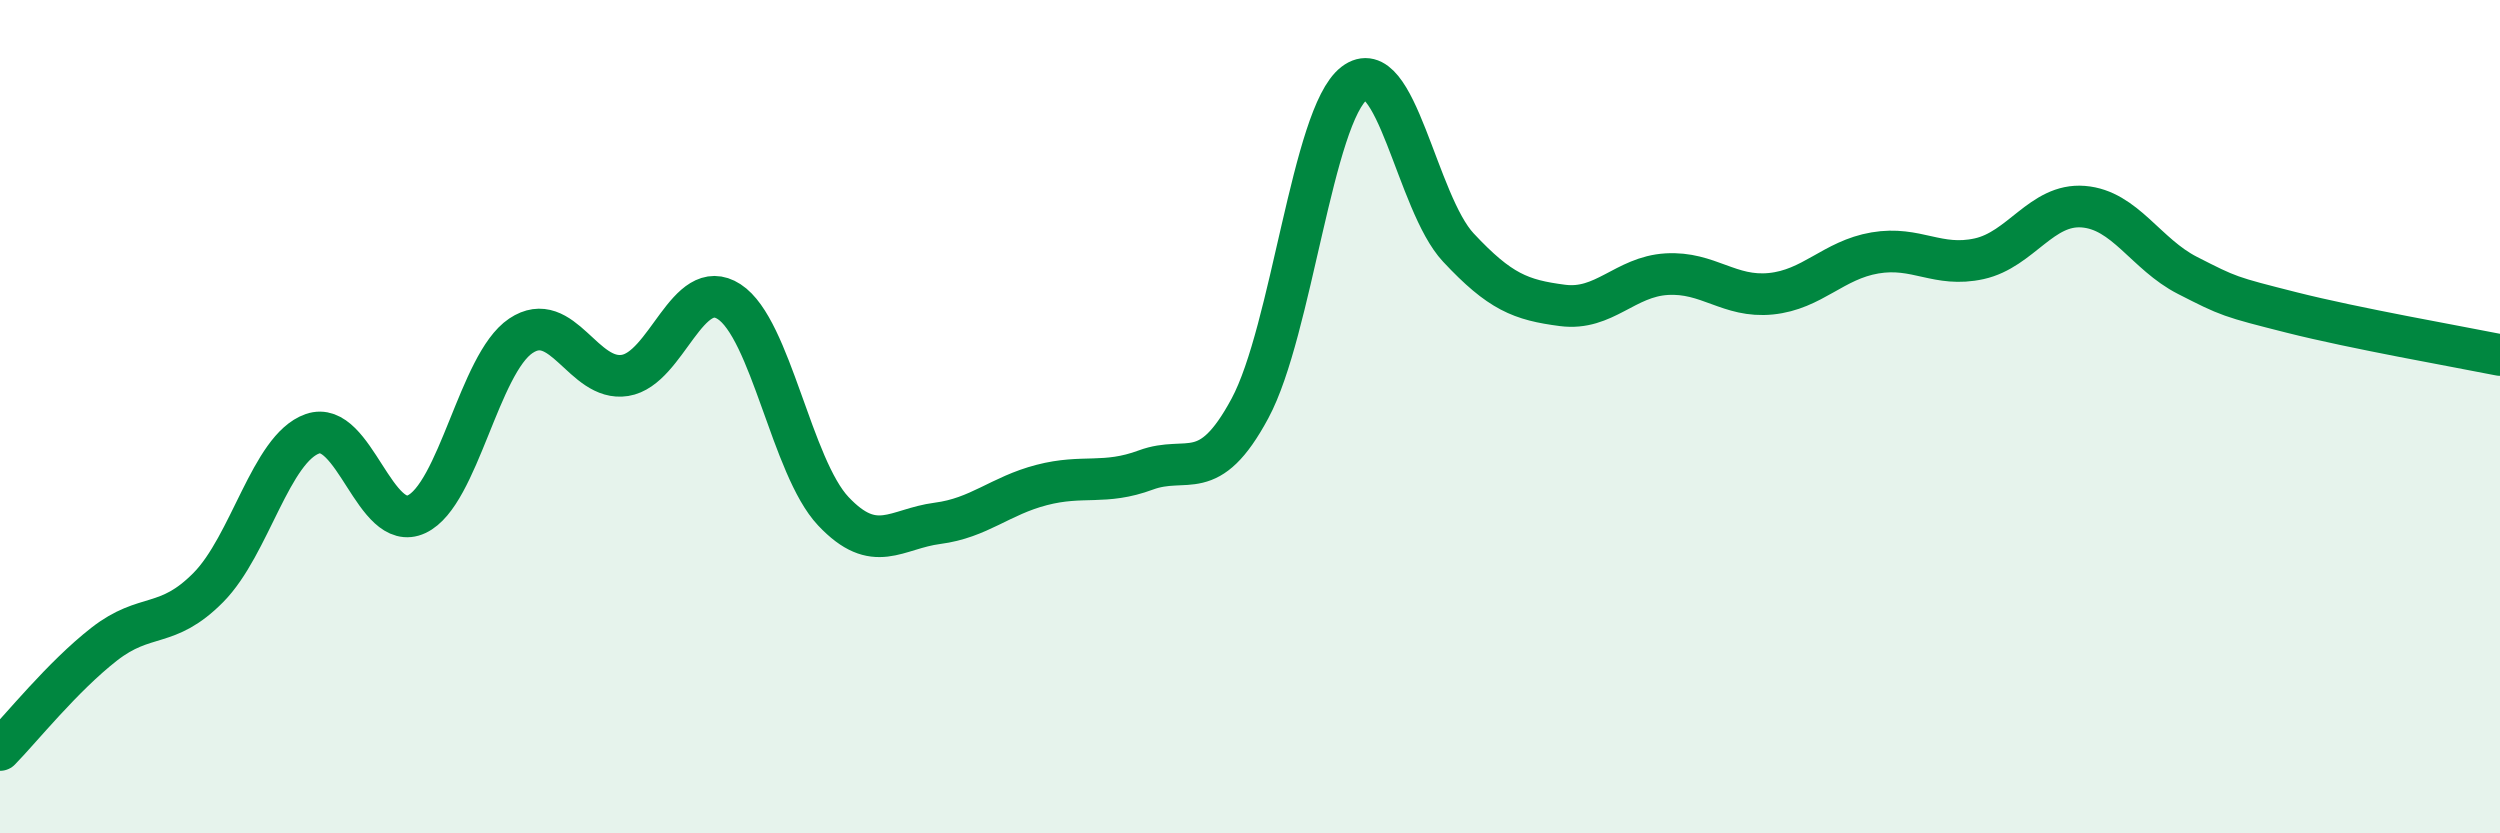
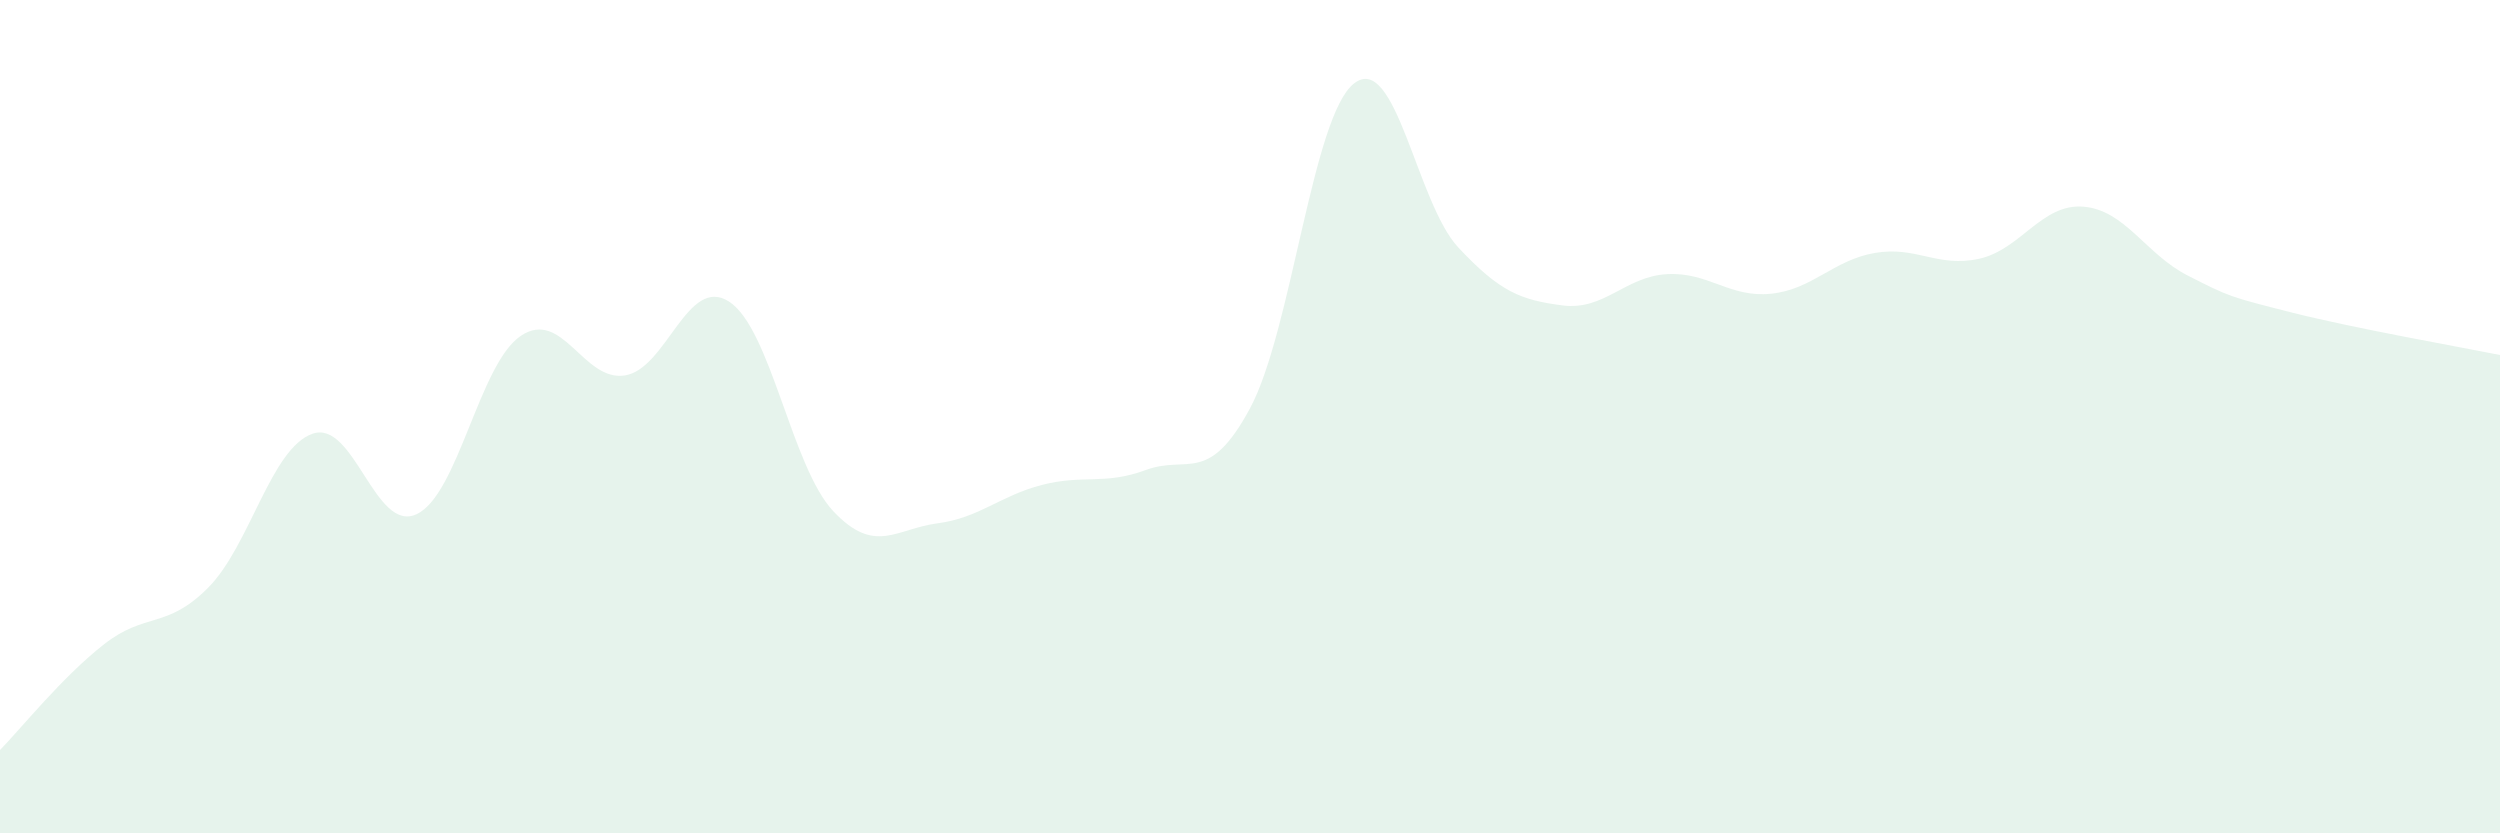
<svg xmlns="http://www.w3.org/2000/svg" width="60" height="20" viewBox="0 0 60 20">
  <path d="M 0,18 C 0.5,17.49 1.5,16.24 2.5,15.46 C 3.5,14.68 4,15.11 5,14.1 C 6,13.09 6.5,10.76 7.5,10.41 C 8.5,10.06 9,12.81 10,12.34 C 11,11.87 11.5,8.73 12.5,8.06 C 13.5,7.39 14,9.17 15,9.01 C 16,8.85 16.5,6.59 17.5,7.24 C 18.5,7.89 19,11.21 20,12.27 C 21,13.33 21.5,12.69 22.5,12.56 C 23.5,12.43 24,11.9 25,11.64 C 26,11.38 26.5,11.65 27.5,11.28 C 28.5,10.91 29,11.66 30,9.8 C 31,7.94 31.5,2.77 32.5,2 C 33.5,1.23 34,4.87 35,5.94 C 36,7.01 36.5,7.2 37.5,7.33 C 38.5,7.46 39,6.64 40,6.58 C 41,6.52 41.5,7.15 42.5,7.05 C 43.5,6.95 44,6.24 45,6.07 C 46,5.9 46.5,6.43 47.5,6.21 C 48.5,5.99 49,4.88 50,4.96 C 51,5.04 51.5,6.1 52.5,6.61 C 53.5,7.12 53.5,7.12 55,7.5 C 56.5,7.88 59,8.32 60,8.52L60 20L0 20Z" fill="#008740" opacity="0.1" stroke-linecap="round" stroke-linejoin="round" />
-   <path d="M 0,18 C 0.5,17.49 1.5,16.24 2.5,15.46 C 3.5,14.68 4,15.11 5,14.1 C 6,13.09 6.5,10.76 7.5,10.41 C 8.5,10.06 9,12.81 10,12.34 C 11,11.87 11.5,8.73 12.5,8.06 C 13.5,7.39 14,9.17 15,9.01 C 16,8.85 16.5,6.59 17.5,7.24 C 18.5,7.89 19,11.21 20,12.27 C 21,13.33 21.5,12.69 22.5,12.56 C 23.5,12.43 24,11.9 25,11.64 C 26,11.38 26.5,11.65 27.5,11.28 C 28.5,10.91 29,11.66 30,9.8 C 31,7.94 31.5,2.77 32.5,2 C 33.5,1.23 34,4.87 35,5.94 C 36,7.01 36.5,7.2 37.5,7.33 C 38.5,7.46 39,6.64 40,6.58 C 41,6.52 41.5,7.15 42.5,7.05 C 43.5,6.95 44,6.24 45,6.07 C 46,5.9 46.5,6.43 47.5,6.21 C 48.5,5.99 49,4.88 50,4.96 C 51,5.04 51.5,6.1 52.5,6.61 C 53.5,7.12 53.5,7.12 55,7.5 C 56.5,7.88 59,8.32 60,8.52" stroke="#008740" stroke-width="1" fill="none" stroke-linecap="round" stroke-linejoin="round" />
</svg>